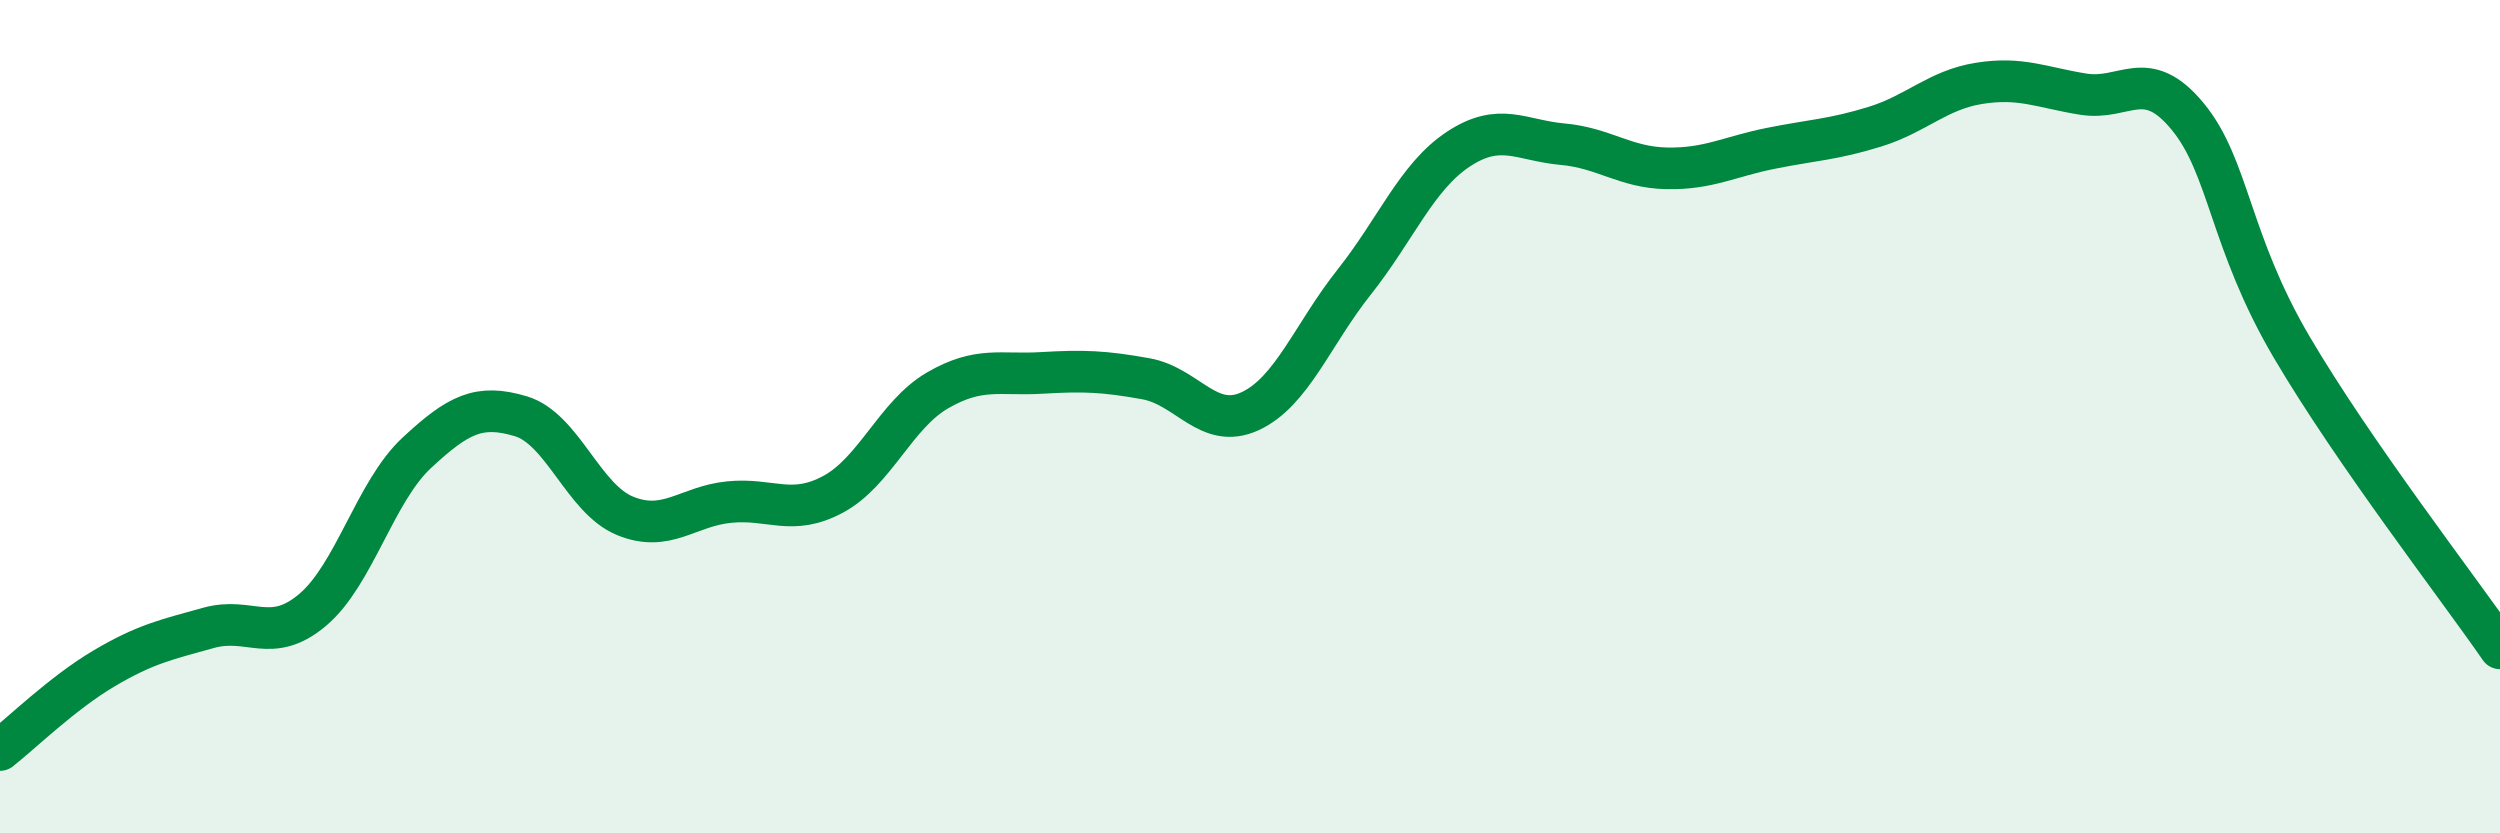
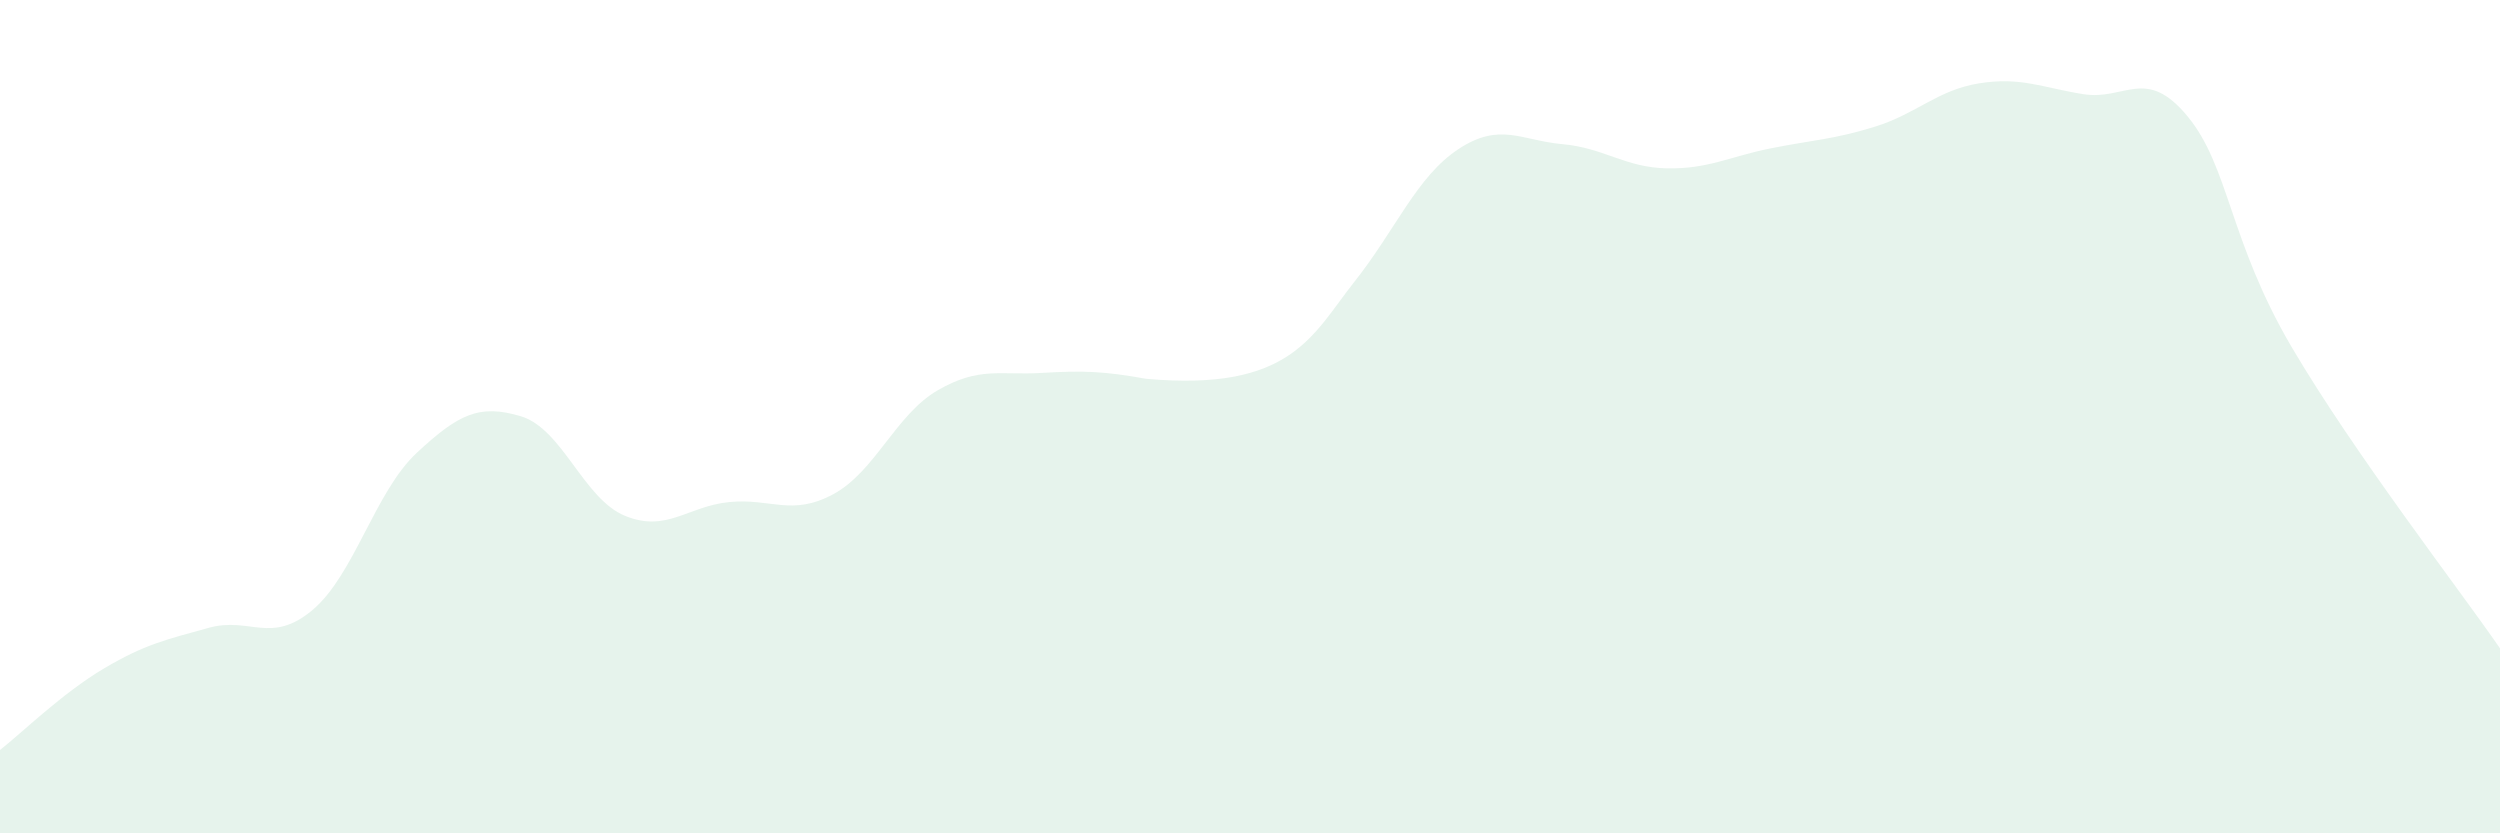
<svg xmlns="http://www.w3.org/2000/svg" width="60" height="20" viewBox="0 0 60 20">
-   <path d="M 0,18 C 0.5,17.61 1.5,16.63 2.5,16.04 C 3.5,15.45 4,15.35 5,15.07 C 6,14.79 6.5,15.48 7.5,14.64 C 8.5,13.8 9,11.8 10,10.87 C 11,9.94 11.5,9.69 12.5,9.99 C 13.5,10.29 14,11.97 15,12.38 C 16,12.79 16.5,12.15 17.5,12.05 C 18.5,11.95 19,12.4 20,11.86 C 21,11.32 21.5,9.95 22.5,9.37 C 23.5,8.79 24,9.01 25,8.95 C 26,8.89 26.5,8.91 27.5,9.09 C 28.5,9.27 29,10.33 30,9.87 C 31,9.41 31.5,8.03 32.5,6.77 C 33.5,5.51 34,4.24 35,3.58 C 36,2.92 36.5,3.37 37.5,3.46 C 38.5,3.55 39,4.02 40,4.04 C 41,4.06 41.5,3.76 42.5,3.56 C 43.5,3.36 44,3.35 45,3.04 C 46,2.73 46.5,2.16 47.5,2 C 48.5,1.84 49,2.1 50,2.26 C 51,2.42 51.5,1.58 52.5,2.79 C 53.5,4 53.5,5.78 55,8.33 C 56.5,10.88 59,14.11 60,15.56L60 20L0 20Z" fill="#008740" opacity="0.1" stroke-linecap="round" stroke-linejoin="round" />
-   <path d="M 0,18 C 0.5,17.61 1.5,16.63 2.5,16.04 C 3.5,15.45 4,15.35 5,15.07 C 6,14.79 6.5,15.48 7.5,14.64 C 8.5,13.8 9,11.8 10,10.87 C 11,9.94 11.5,9.69 12.5,9.99 C 13.5,10.29 14,11.97 15,12.38 C 16,12.79 16.5,12.15 17.5,12.05 C 18.5,11.95 19,12.4 20,11.86 C 21,11.32 21.5,9.95 22.5,9.37 C 23.5,8.79 24,9.01 25,8.95 C 26,8.89 26.5,8.91 27.5,9.09 C 28.5,9.27 29,10.33 30,9.87 C 31,9.41 31.5,8.03 32.5,6.77 C 33.5,5.51 34,4.24 35,3.58 C 36,2.92 36.5,3.37 37.5,3.46 C 38.5,3.55 39,4.02 40,4.04 C 41,4.06 41.5,3.76 42.5,3.56 C 43.5,3.36 44,3.35 45,3.04 C 46,2.73 46.5,2.16 47.5,2 C 48.5,1.84 49,2.1 50,2.26 C 51,2.42 51.5,1.58 52.5,2.79 C 53.5,4 53.5,5.78 55,8.33 C 56.5,10.88 59,14.11 60,15.56" stroke="#008740" stroke-width="1" fill="none" stroke-linecap="round" stroke-linejoin="round" />
+   <path d="M 0,18 C 0.5,17.61 1.5,16.63 2.5,16.04 C 3.5,15.45 4,15.35 5,15.07 C 6,14.79 6.5,15.48 7.5,14.64 C 8.5,13.8 9,11.8 10,10.87 C 11,9.94 11.5,9.69 12.5,9.99 C 13.5,10.29 14,11.97 15,12.38 C 16,12.79 16.5,12.15 17.5,12.05 C 18.5,11.95 19,12.4 20,11.86 C 21,11.32 21.5,9.95 22.5,9.37 C 23.5,8.79 24,9.01 25,8.95 C 26,8.89 26.5,8.91 27.5,9.09 C 31,9.41 31.5,8.03 32.5,6.77 C 33.5,5.51 34,4.24 35,3.58 C 36,2.92 36.5,3.37 37.5,3.46 C 38.5,3.55 39,4.02 40,4.04 C 41,4.06 41.5,3.76 42.5,3.56 C 43.5,3.36 44,3.35 45,3.04 C 46,2.73 46.5,2.16 47.5,2 C 48.5,1.84 49,2.1 50,2.26 C 51,2.42 51.5,1.58 52.5,2.79 C 53.5,4 53.5,5.78 55,8.33 C 56.5,10.88 59,14.11 60,15.56L60 20L0 20Z" fill="#008740" opacity="0.1" stroke-linecap="round" stroke-linejoin="round" />
</svg>